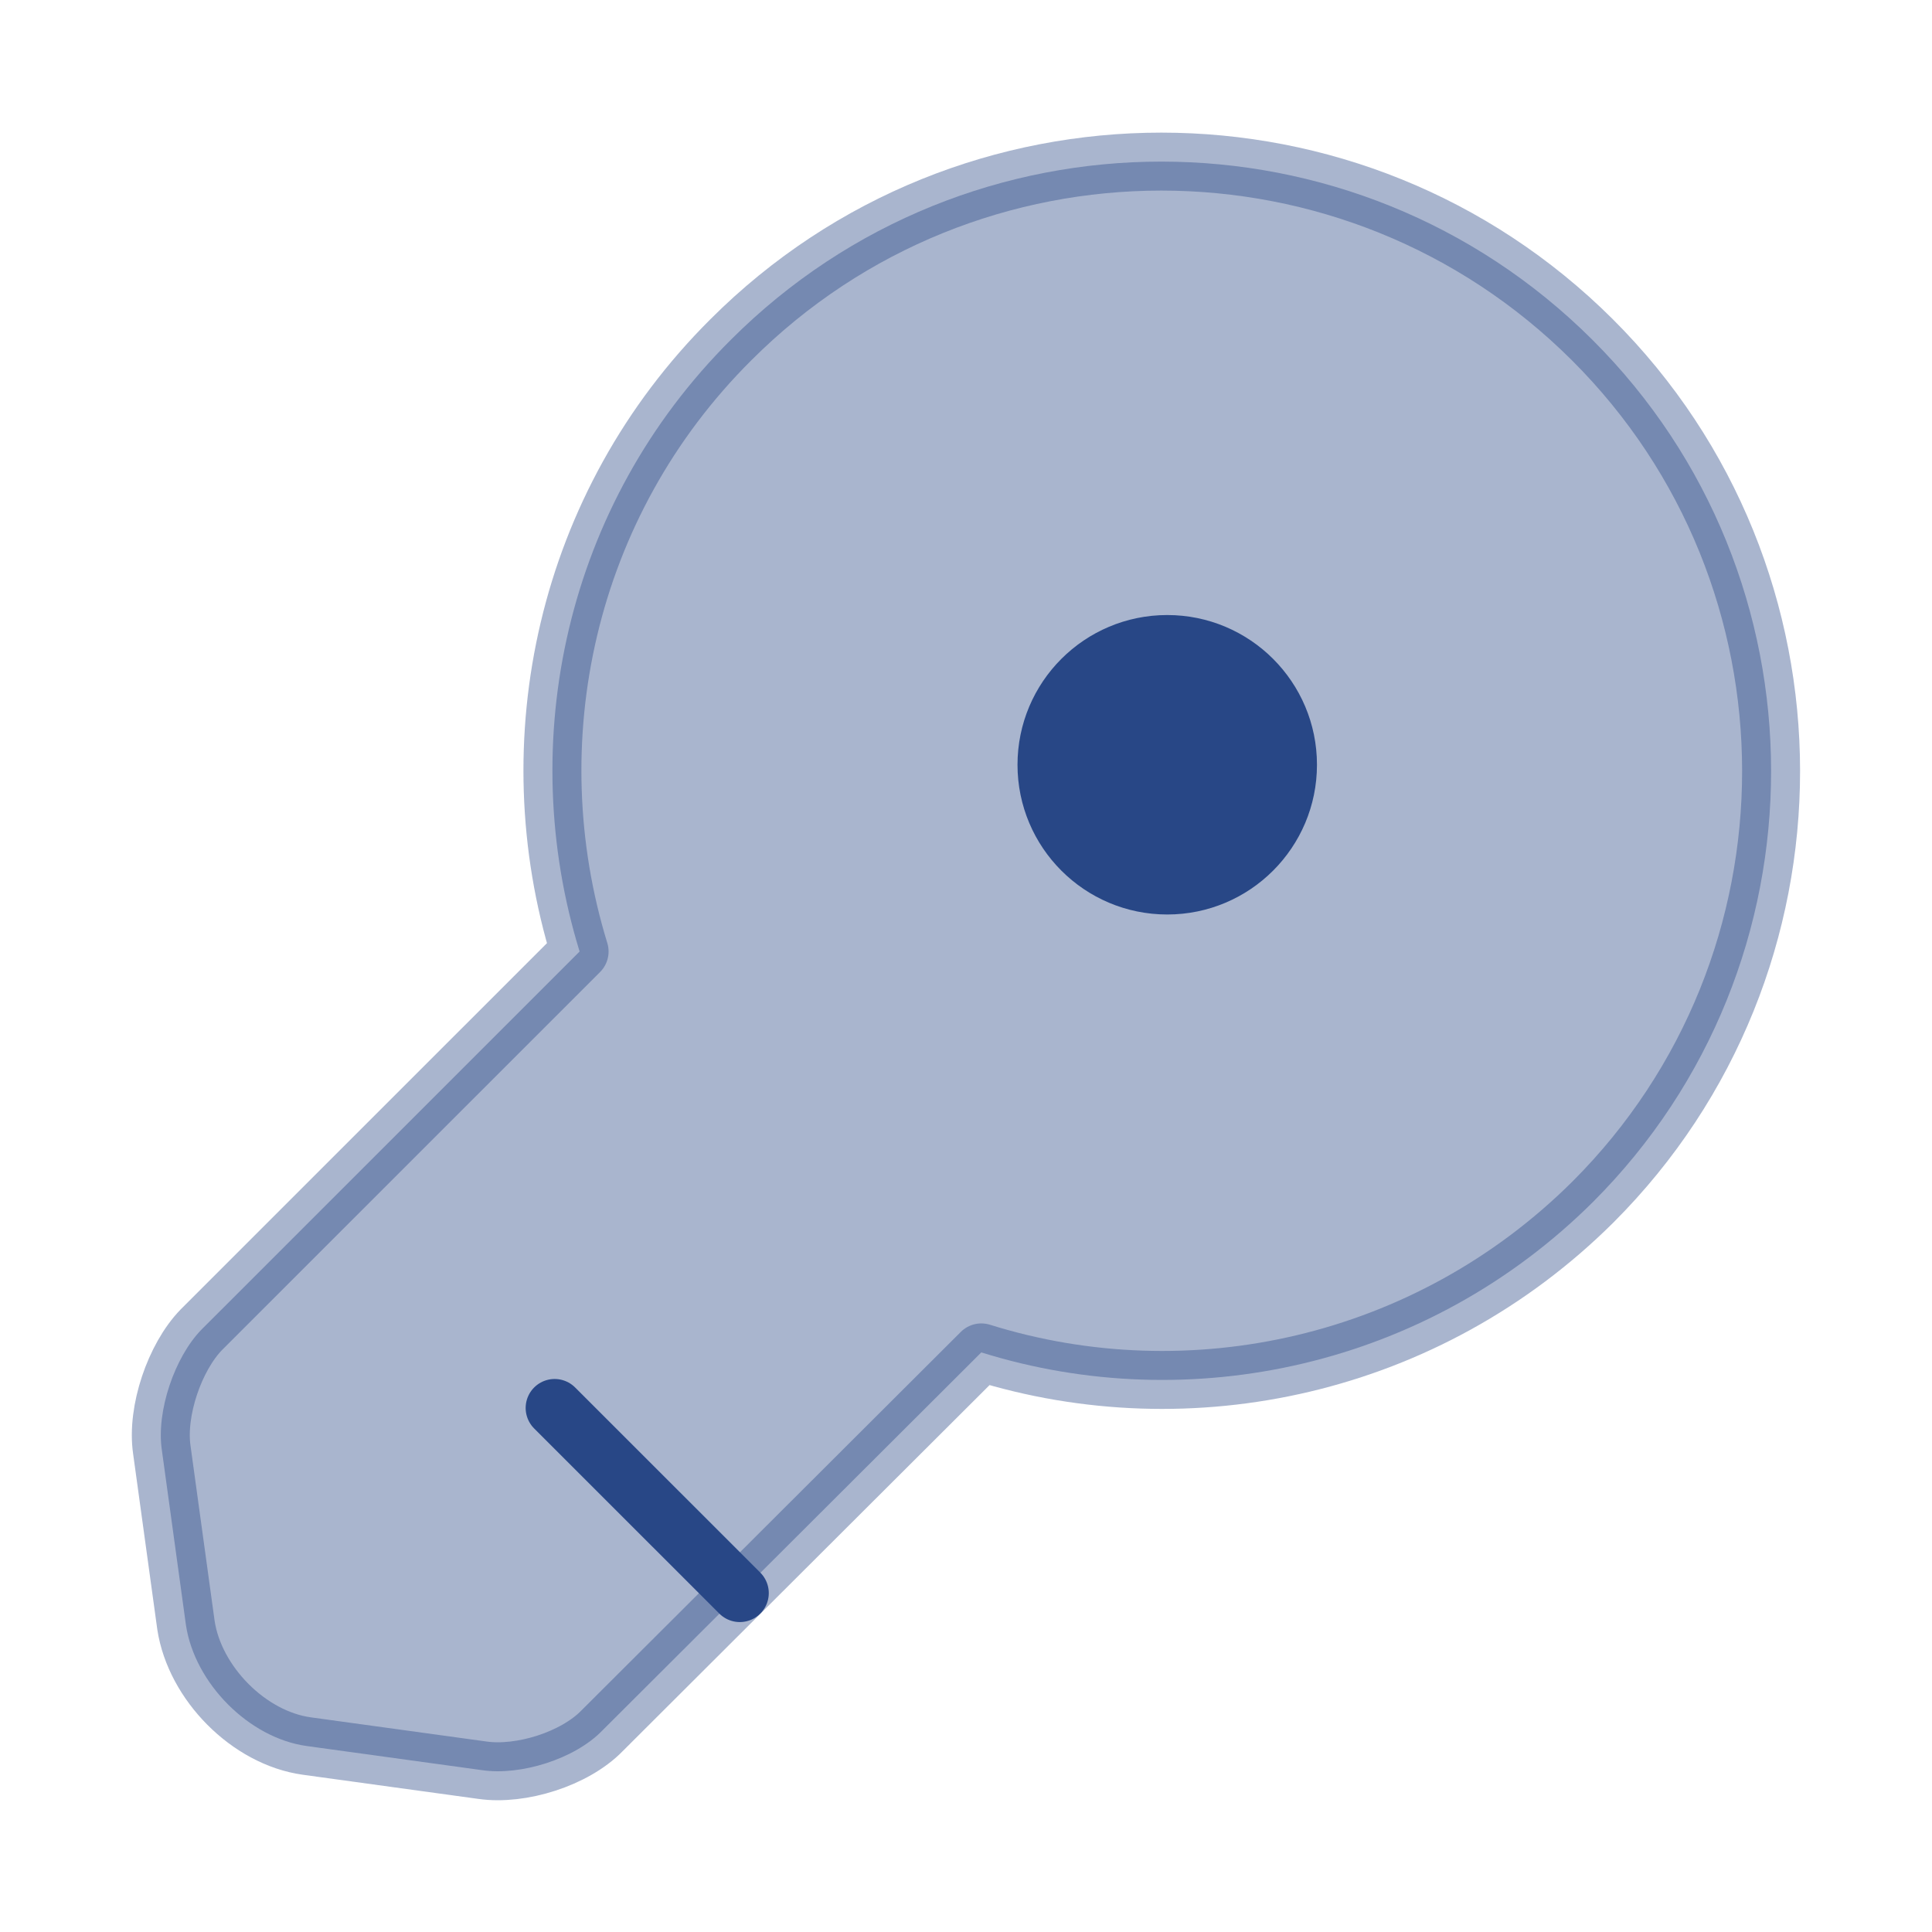
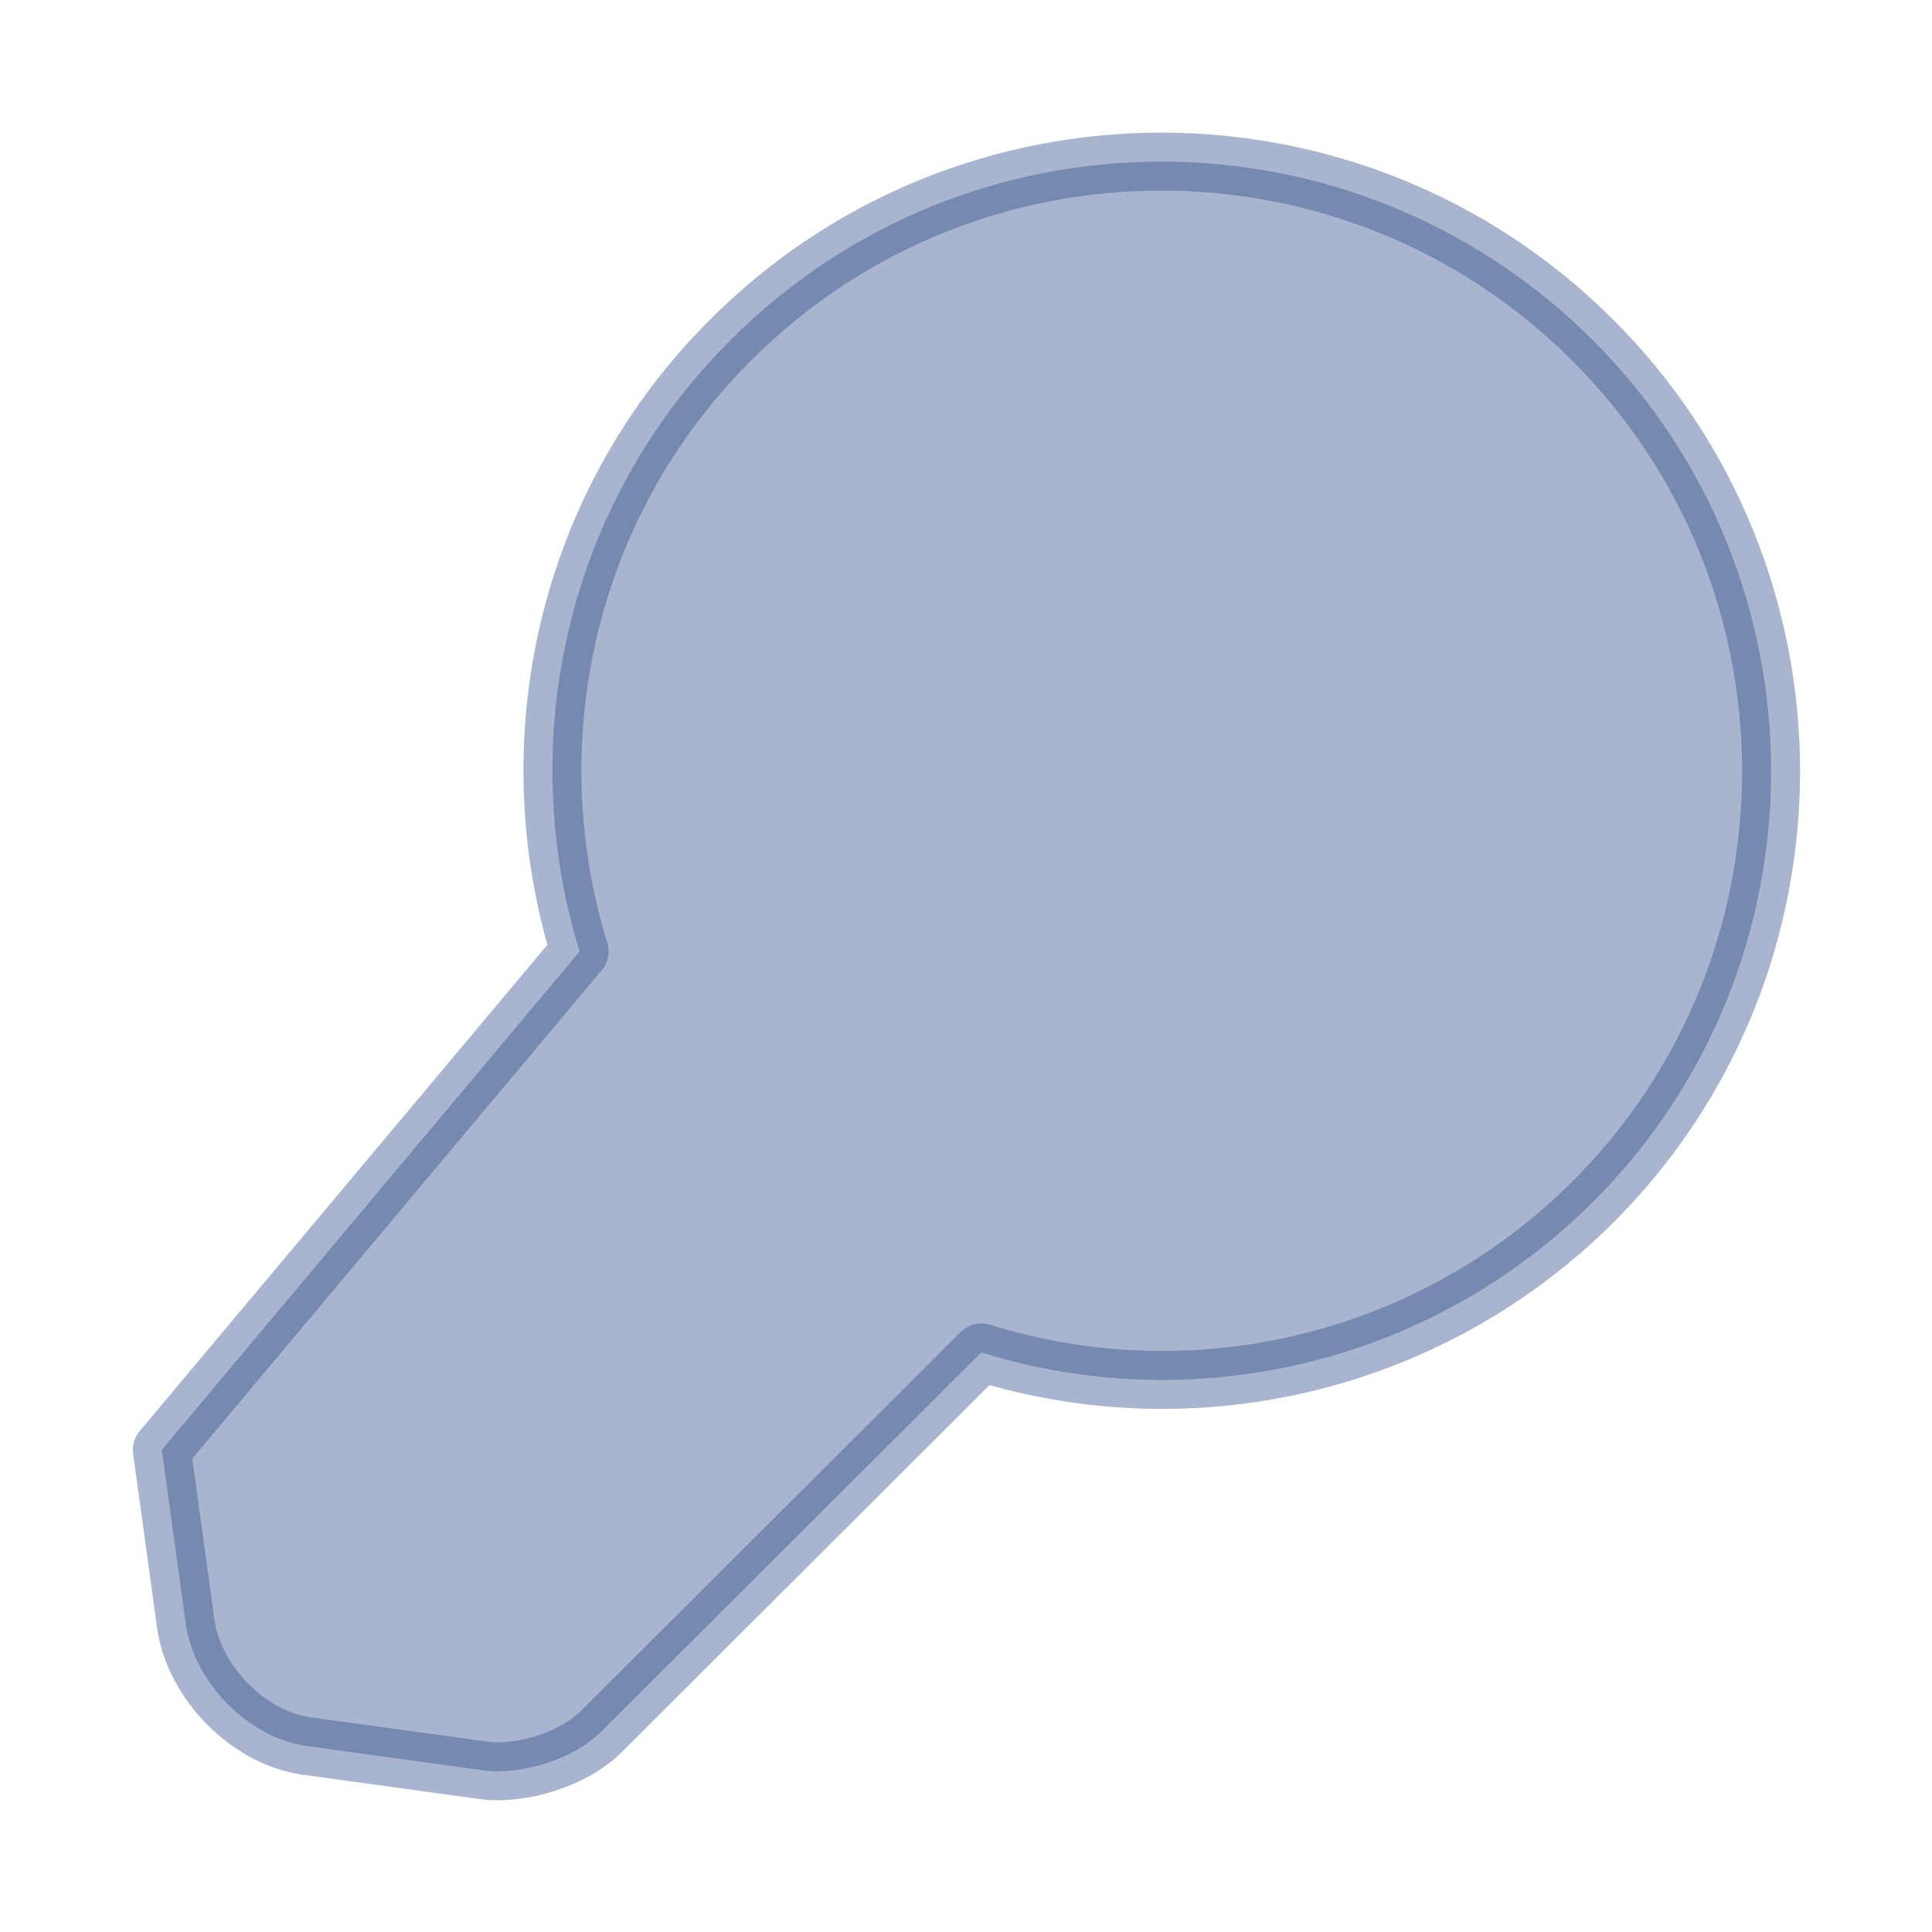
<svg xmlns="http://www.w3.org/2000/svg" width="50" height="50" viewBox="0 0 50 50" fill="none">
-   <path opacity="0.4" d="M41.229 31.104C36.938 35.375 30.792 36.687 25.396 35L15.583 44.791C14.875 45.521 13.479 45.958 12.479 45.812L7.938 45.187C6.438 44.979 5.042 43.562 4.813 42.062L4.188 37.521C4.042 36.521 4.521 35.125 5.208 34.416L15 24.625C13.333 19.208 14.625 13.062 18.917 8.791C25.062 2.646 35.042 2.646 41.208 8.791C47.375 14.937 47.375 24.958 41.229 31.104Z" fill="#284786" stroke="#284786" stroke-width="1.5" stroke-miterlimit="10" stroke-linecap="round" stroke-linejoin="round" />
-   <path d="M14.354 36.438L19.146 41.229" stroke="#284786" stroke-width="1.5" stroke-miterlimit="10" stroke-linecap="round" stroke-linejoin="round" />
-   <path d="M30.208 22.917C31.934 22.917 33.333 21.517 33.333 19.792C33.333 18.066 31.934 16.667 30.208 16.667C28.482 16.667 27.083 18.066 27.083 19.792C27.083 21.517 28.482 22.917 30.208 22.917Z" fill="#284786" stroke="#284786" stroke-width="1.5" stroke-linecap="round" stroke-linejoin="round" />
+   <path opacity="0.4" d="M41.229 31.104C36.938 35.375 30.792 36.687 25.396 35L15.583 44.791C14.875 45.521 13.479 45.958 12.479 45.812L7.938 45.187C6.438 44.979 5.042 43.562 4.813 42.062L4.188 37.521L15 24.625C13.333 19.208 14.625 13.062 18.917 8.791C25.062 2.646 35.042 2.646 41.208 8.791C47.375 14.937 47.375 24.958 41.229 31.104Z" fill="#284786" stroke="#284786" stroke-width="1.5" stroke-miterlimit="10" stroke-linecap="round" stroke-linejoin="round" />
</svg>